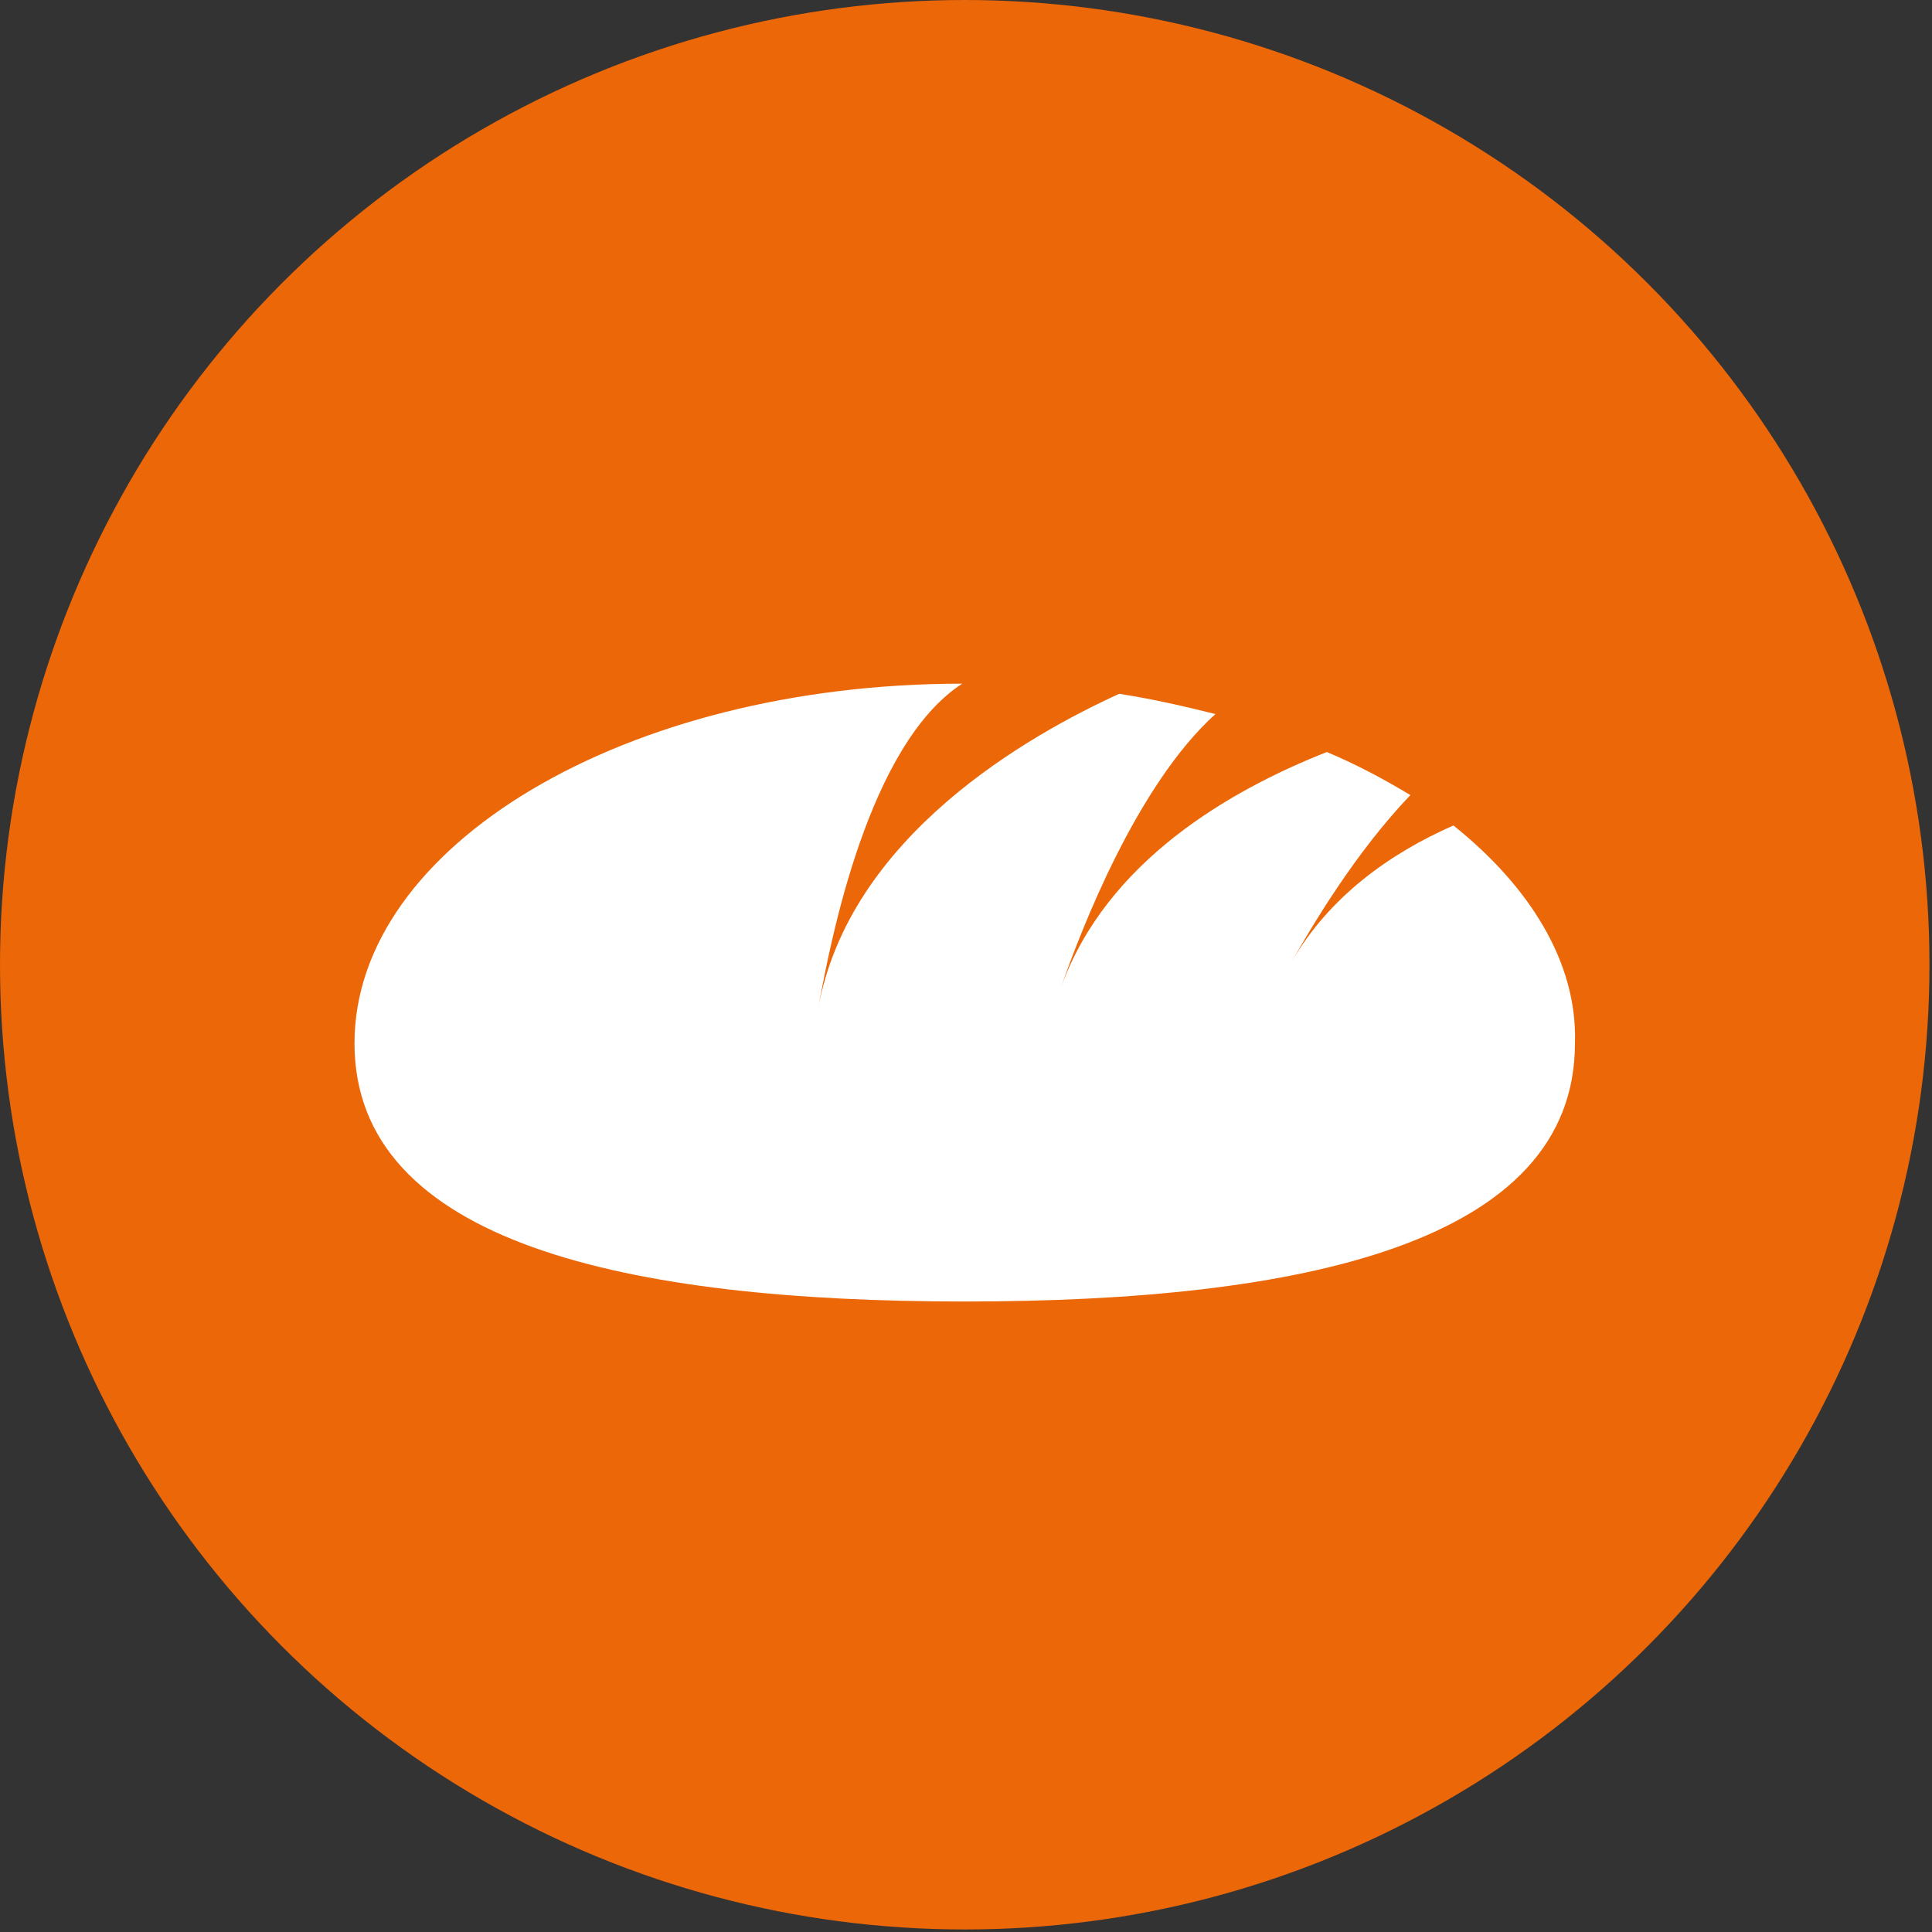
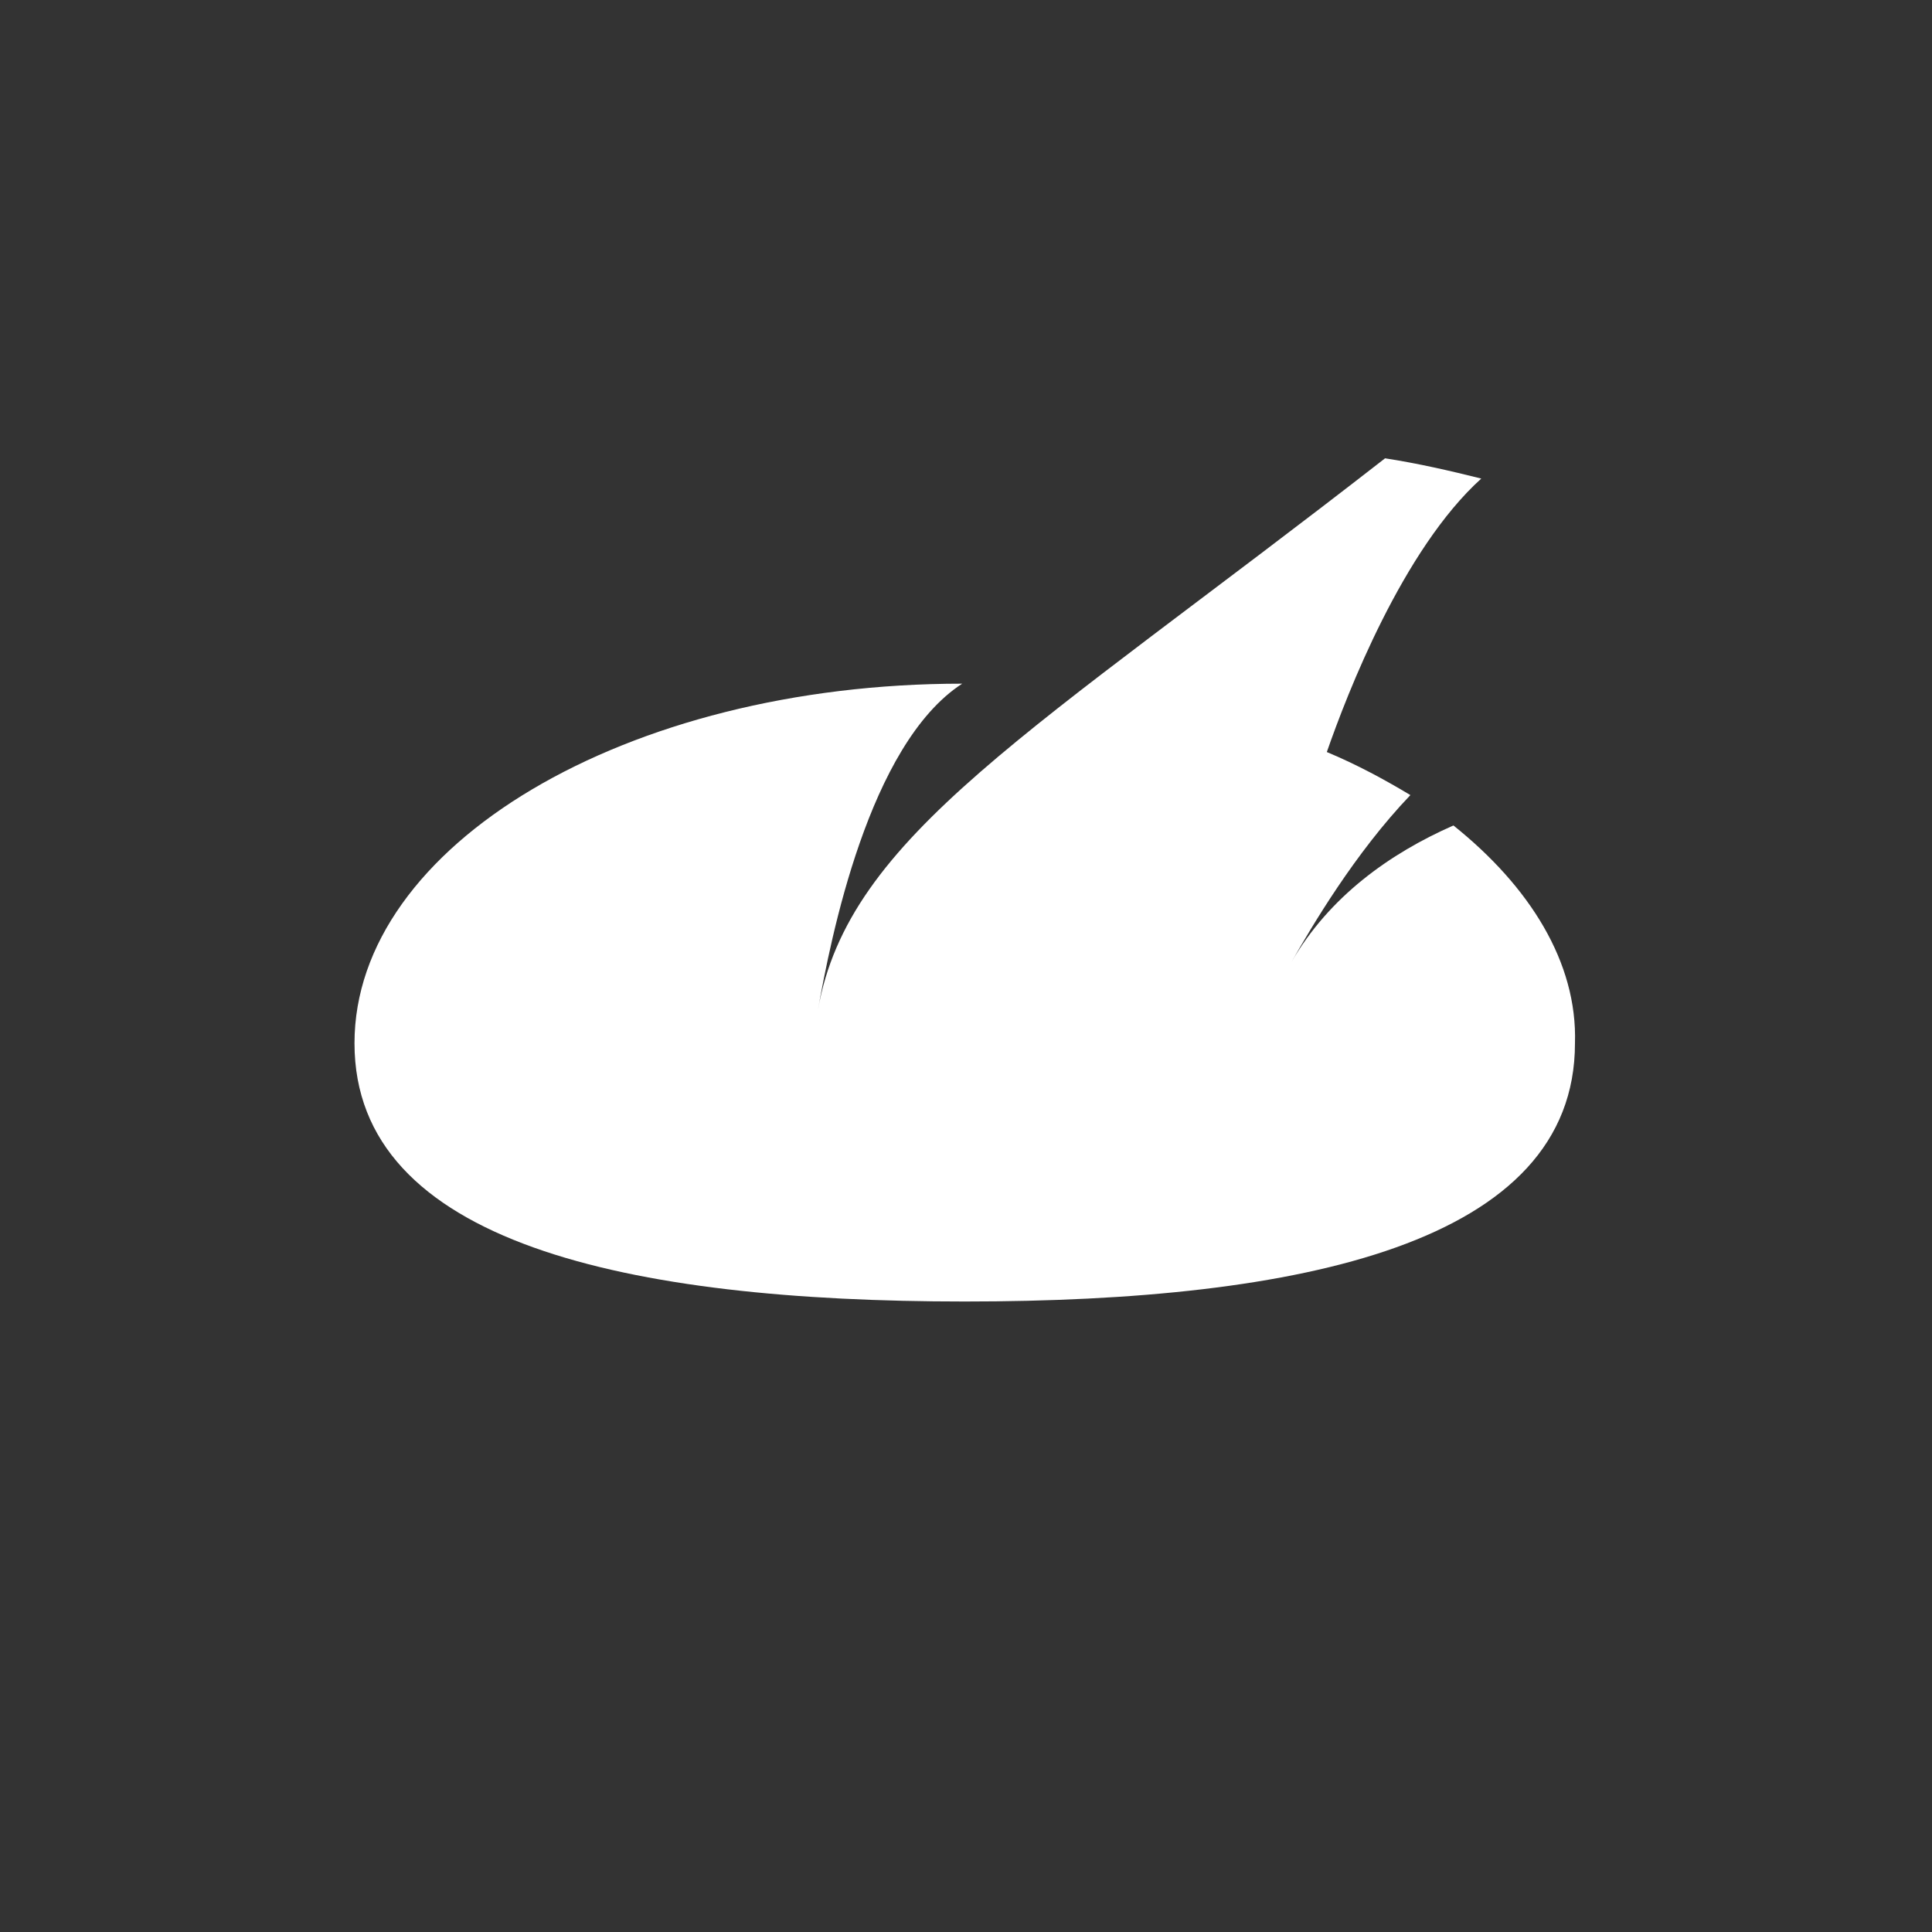
<svg xmlns="http://www.w3.org/2000/svg" version="1.1" x="0px" y="0px" width="76.3px" height="76.3px" viewBox="0 0 76.3 76.3" style="overflow:scroll;enable-background:new 0 0 76.3 76.3;" xml:space="preserve">
  <rect x="0" y="0" width="76.3" height="76.3" fill="#333333" stroke="none" />
  <style type="text/css">
	.st0{fill:#EC6707;}
	.st1{fill:#FFFFFF;}
</style>
  <defs>
</defs>
  <g>
    <g>
      <g>
-         <circle class="st0" cx="38.1" cy="38.1" r="38.1" />
-       </g>
+         </g>
    </g>
    <g>
-       <path class="st1" d="M57.4,32.6c-2.5,1.1-4.9,2.8-6.4,5.4c0.8-1.4,2.5-4.3,4.7-6.6c-1-0.6-2.1-1.2-3.3-1.7    c-3.8,1.5-8.7,4.3-10.5,9.3c0.8-2.3,3-8,6.1-10.8c-1.2-0.3-2.5-0.6-3.8-0.8C40.7,29,33.5,33,32.3,39.9c0.5-2.8,2-10.5,5.7-12.9    C24.7,27,14,33.4,14,41.2c0,7.9,10.8,10.2,24.1,10.2c13.3,0,24.1-2.3,24.1-10.2C62.3,38,60.4,35,57.4,32.6z" />
+       <path class="st1" d="M57.4,32.6c-2.5,1.1-4.9,2.8-6.4,5.4c0.8-1.4,2.5-4.3,4.7-6.6c-1-0.6-2.1-1.2-3.3-1.7    c0.8-2.3,3-8,6.1-10.8c-1.2-0.3-2.5-0.6-3.8-0.8C40.7,29,33.5,33,32.3,39.9c0.5-2.8,2-10.5,5.7-12.9    C24.7,27,14,33.4,14,41.2c0,7.9,10.8,10.2,24.1,10.2c13.3,0,24.1-2.3,24.1-10.2C62.3,38,60.4,35,57.4,32.6z" />
    </g>
  </g>
</svg>